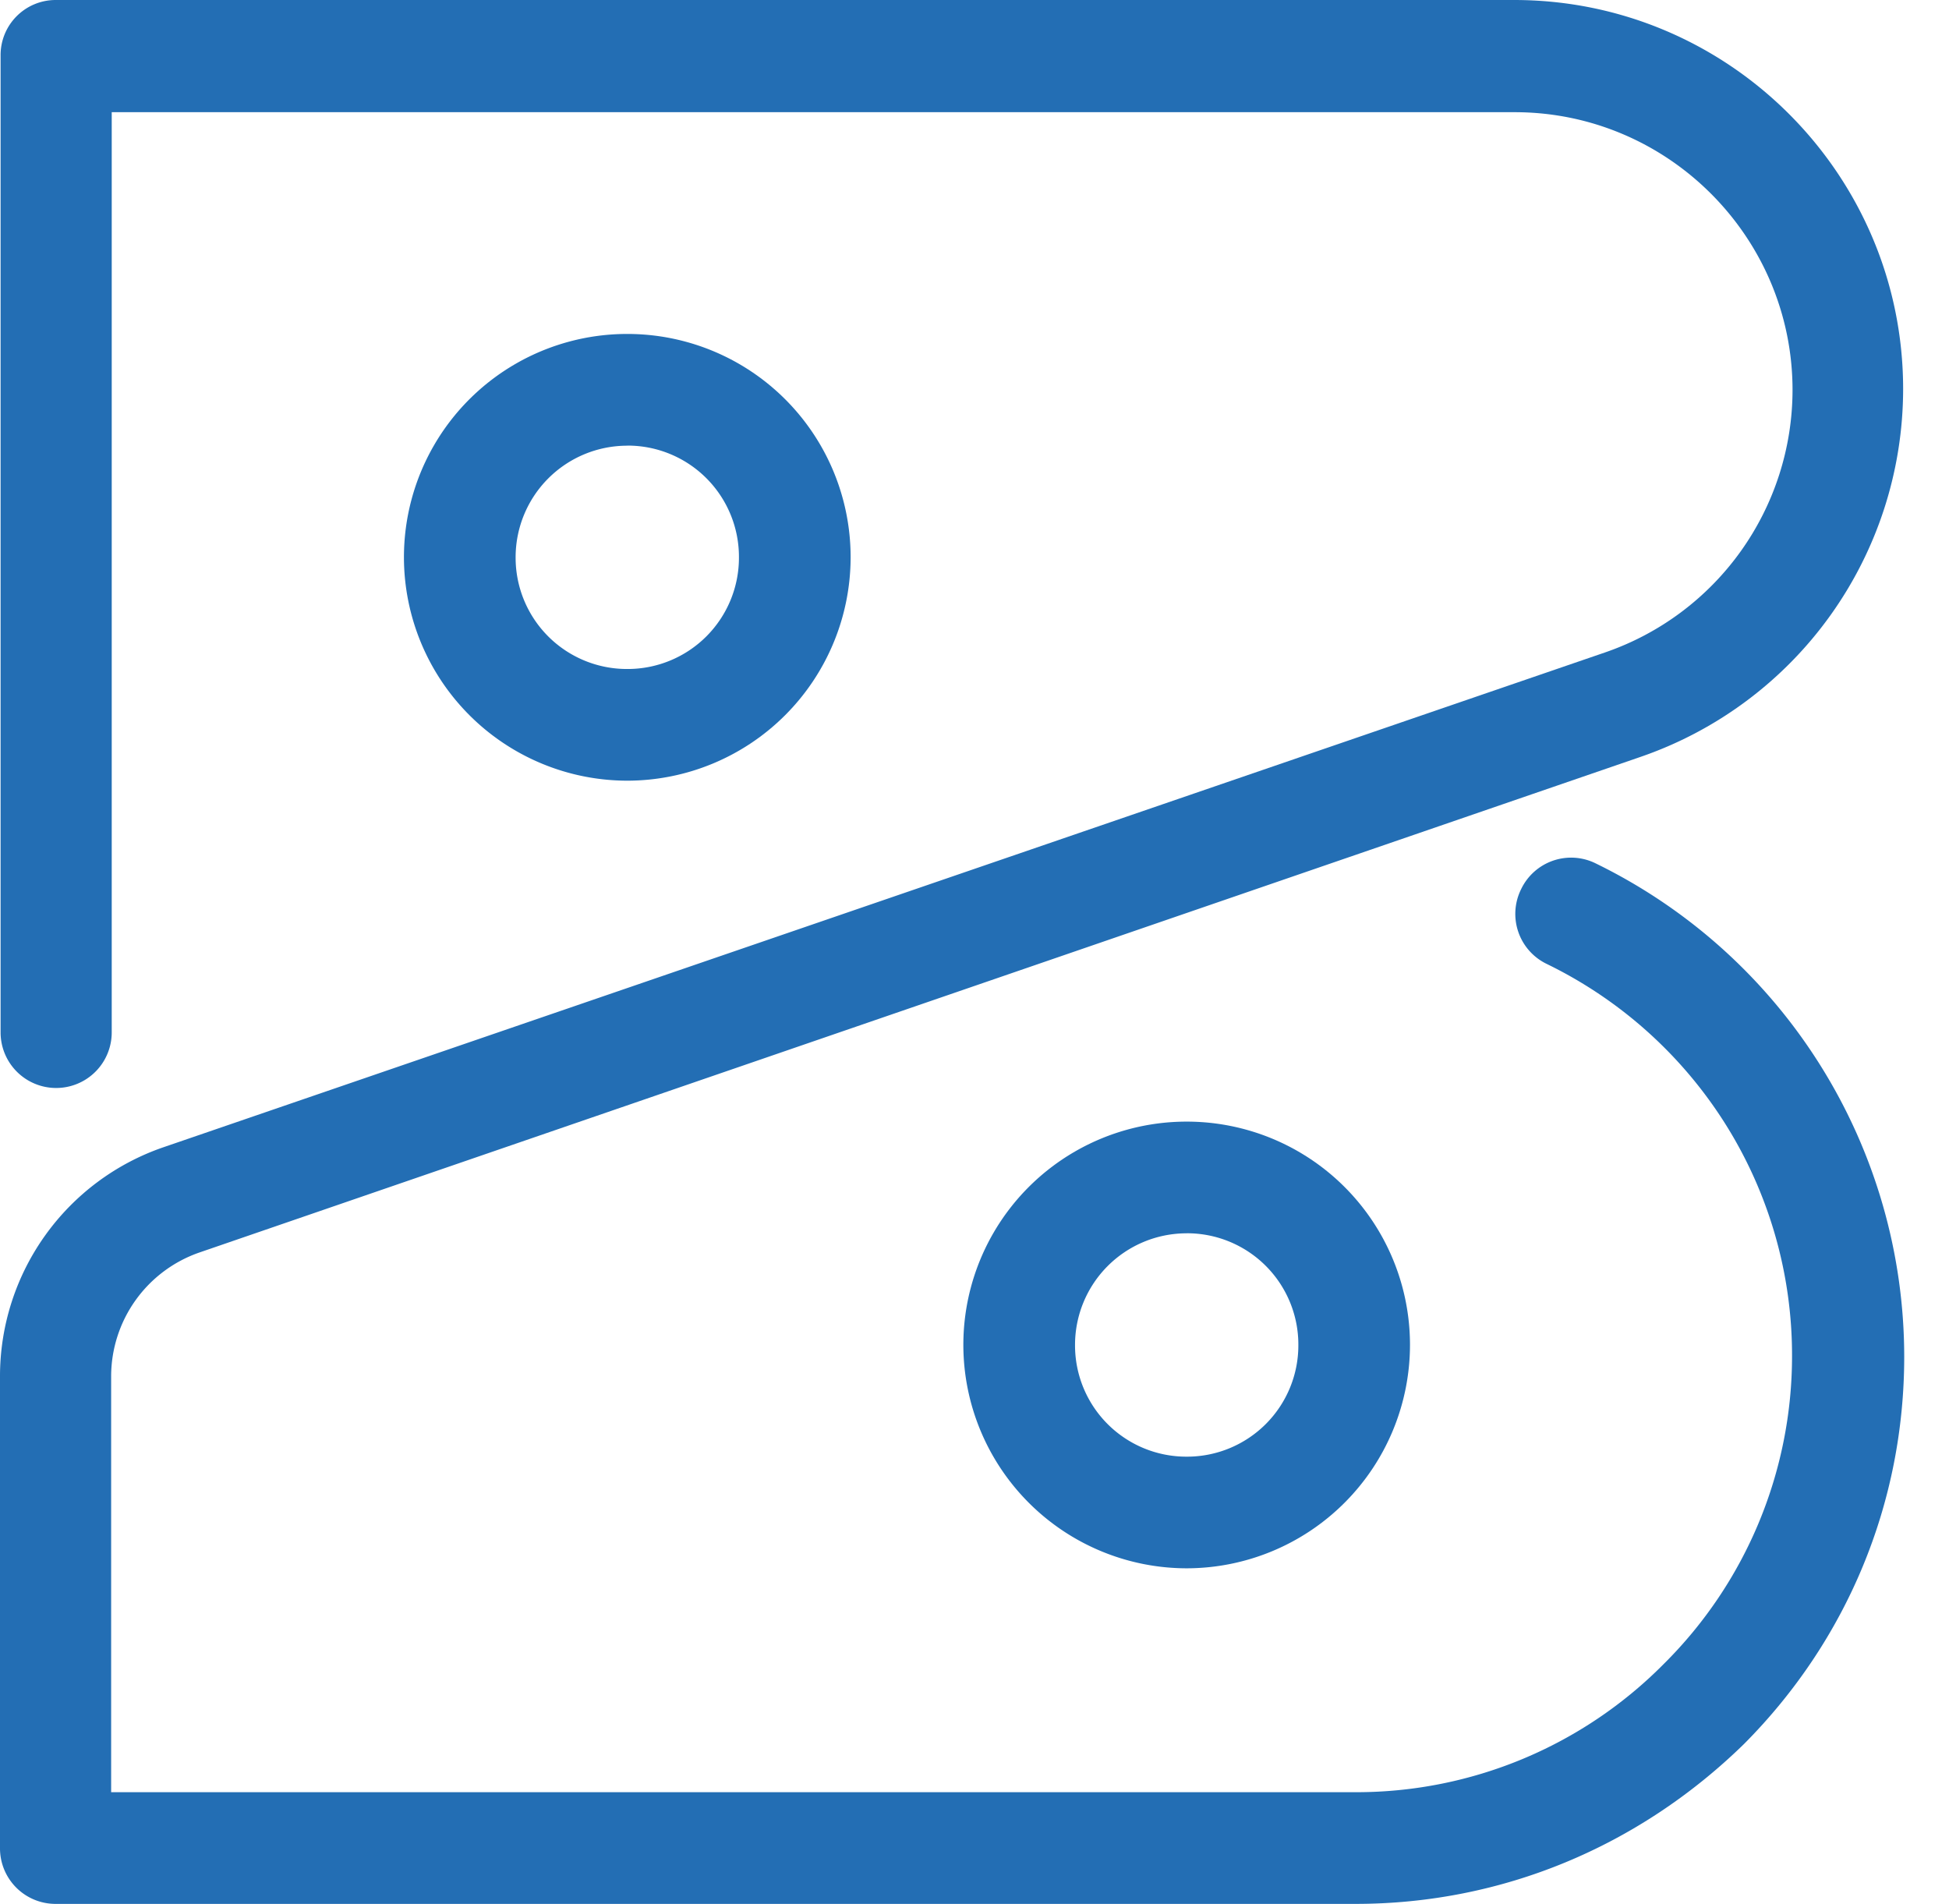
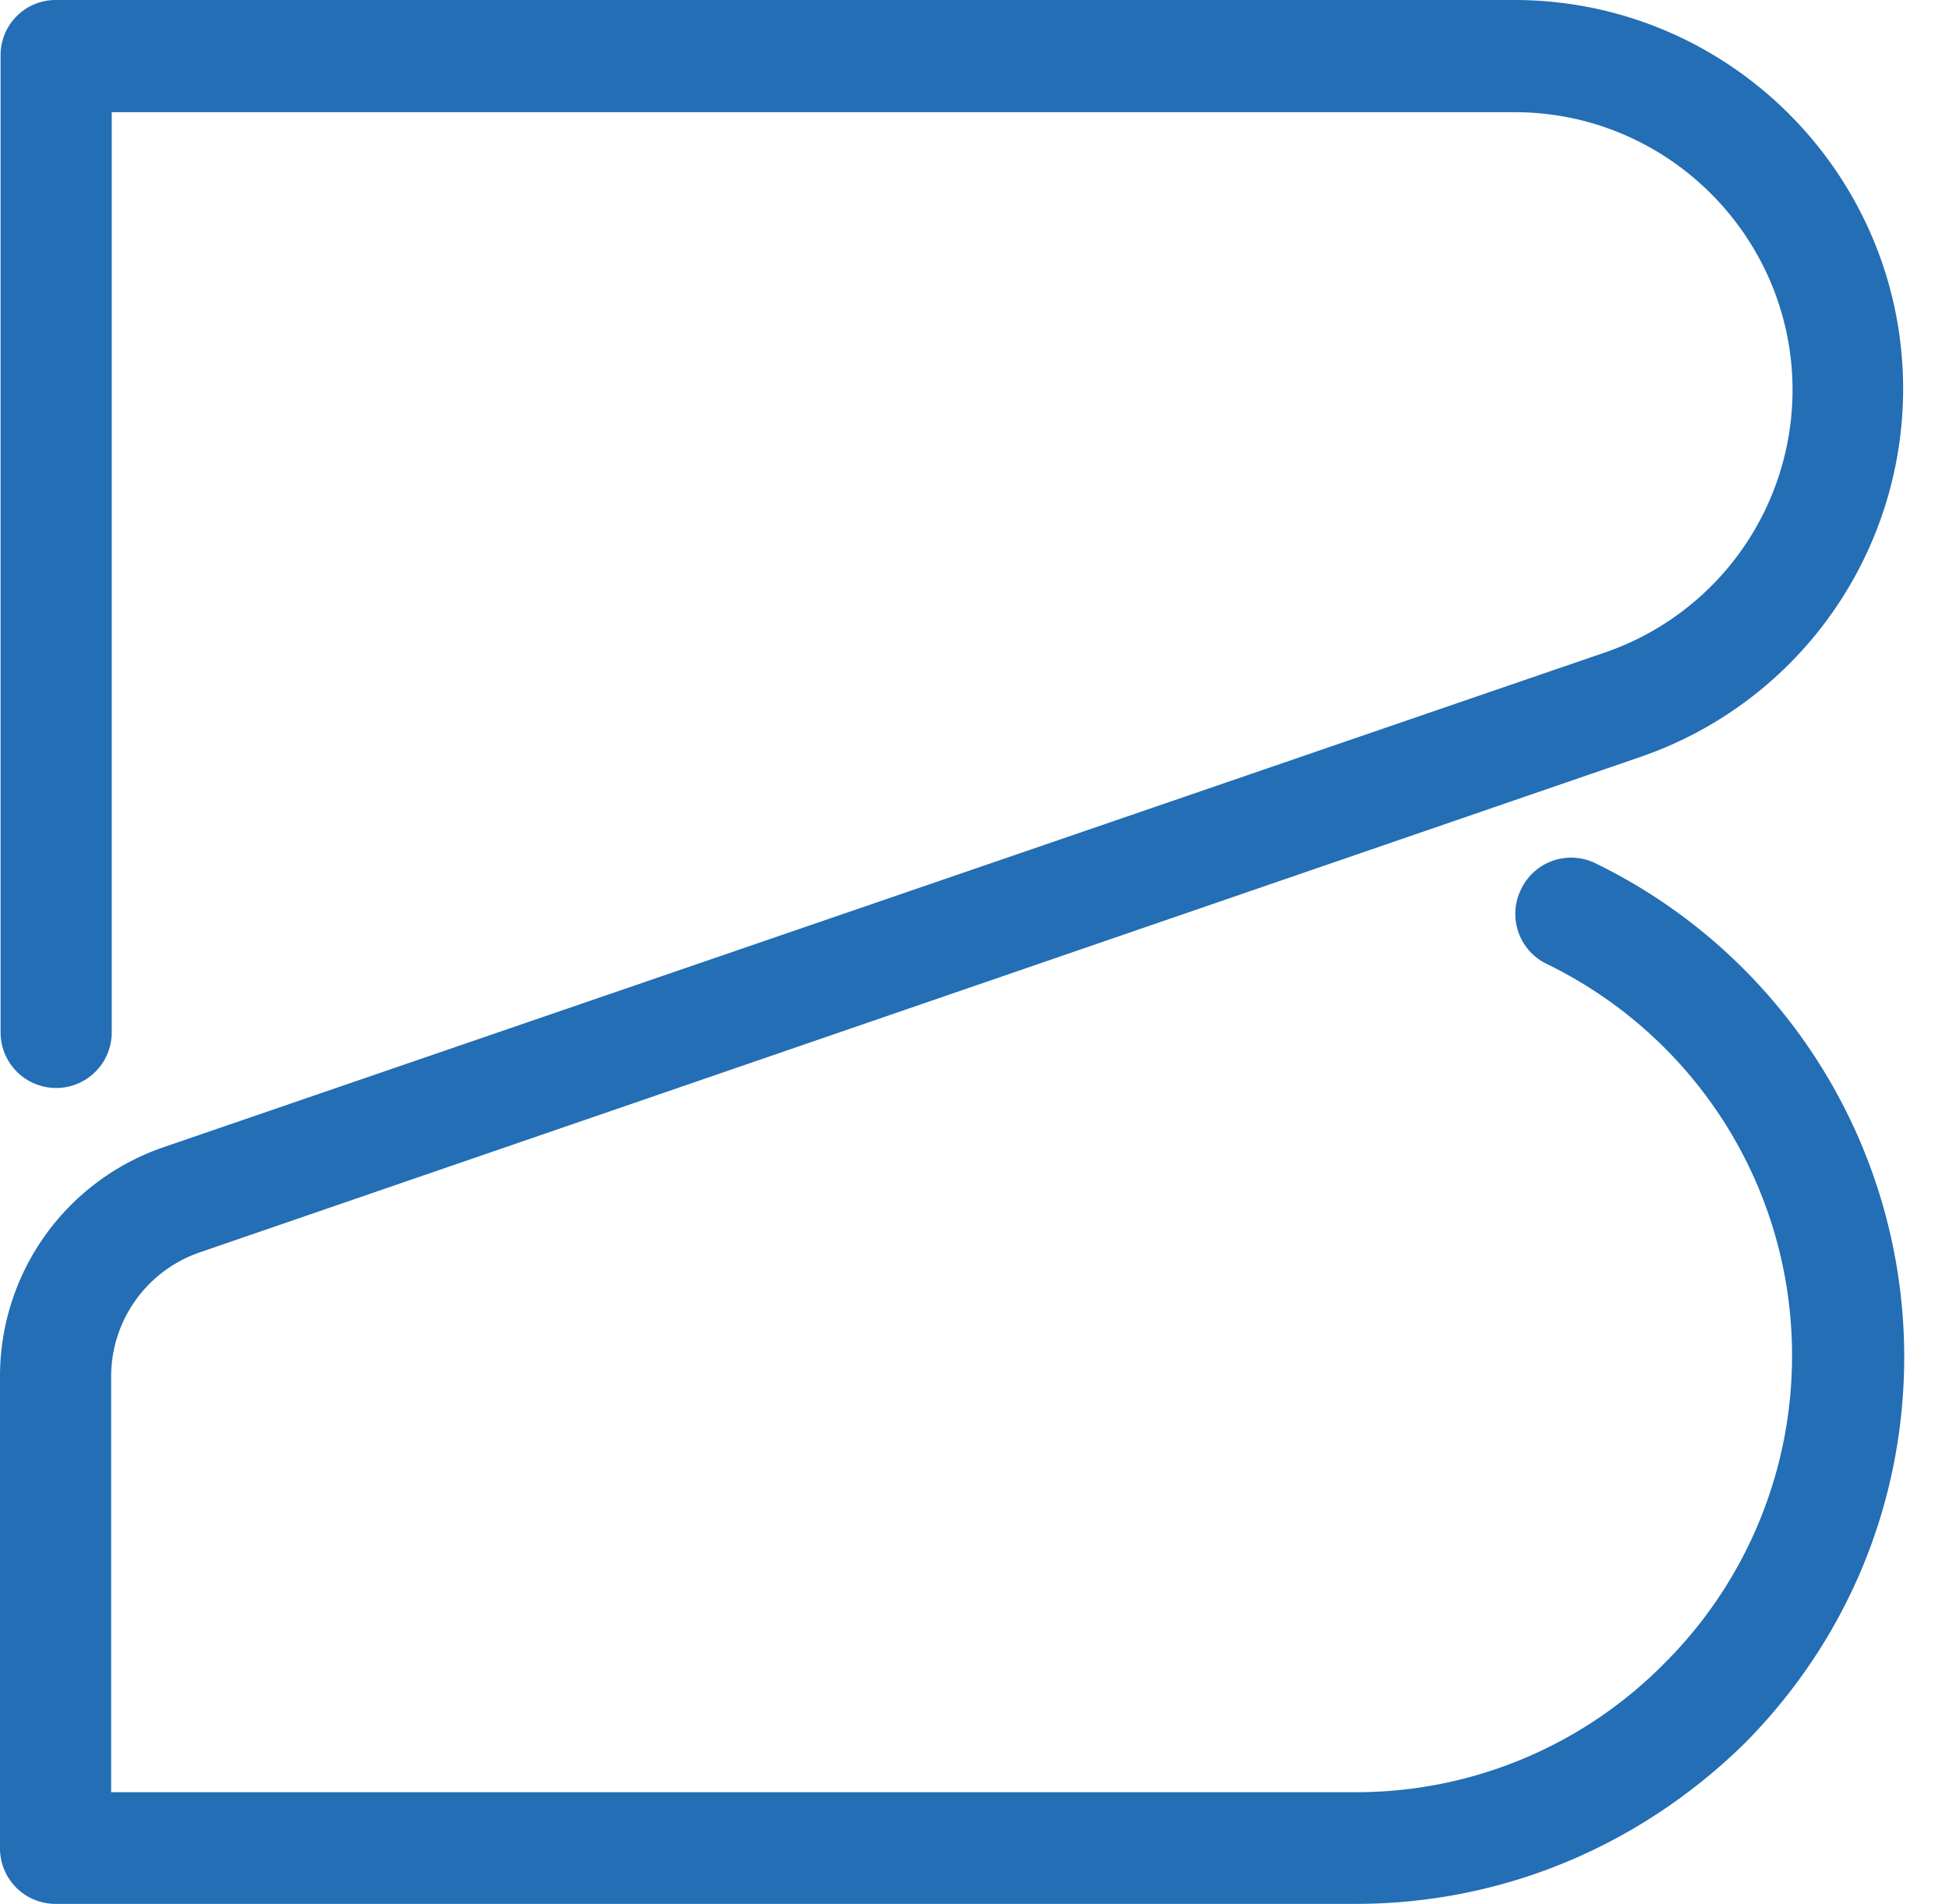
<svg xmlns="http://www.w3.org/2000/svg" width="43" height="42" fill="none">
  <path d="M29.918 42H1.226A1.225 1.225 0 010 40.774v-10.42a5.342 5.342 0 013.607-5.046l31.804-10.915a6.128 6.128 0 004.137-5.788c0-3.371-2.746-6.13-6.13-6.13H2.465v20.3a1.225 1.225 0 11-2.452 0V1.224A1.215 1.215 0 011.226 0h32.18c4.74 0 8.582 3.855 8.582 8.582a8.589 8.589 0 01-5.811 8.121L4.397 27.631a2.895 2.895 0 00-1.945 2.723v9.182h27.454a9.542 9.542 0 006.801-2.829 9.563 9.563 0 002.83-6.79 9.58 9.58 0 00-1.474-5.127 9.636 9.636 0 00-3.937-3.525 1.225 1.225 0 01-.566-1.65 1.222 1.222 0 011.65-.566 12.114 12.114 0 016.802 10.88c0 3.23-1.261 6.26-3.537 8.546C36.153 40.74 33.135 42 29.905 42h.012z" fill="#236EB4" />
-   <path d="M13.84 17.222a4.933 4.933 0 01-4.928-4.927 4.925 4.925 0 014.927-4.928 4.925 4.925 0 014.928 4.928 4.933 4.933 0 01-4.928 4.927zm0-7.39a2.462 2.462 0 00-2.464 2.463 2.455 2.455 0 002.463 2.463 2.455 2.455 0 002.464-2.463A2.455 2.455 0 0013.84 9.83zM26.181 34.597a4.933 4.933 0 01-4.927-4.927 4.925 4.925 0 014.927-4.927 4.925 4.925 0 014.927 4.927 4.933 4.933 0 01-4.927 4.927zm0-7.39a2.462 2.462 0 00-2.463 2.463 2.455 2.455 0 002.463 2.464 2.455 2.455 0 002.464-2.464 2.455 2.455 0 00-2.464-2.464z" fill="#236EB4" />
</svg>